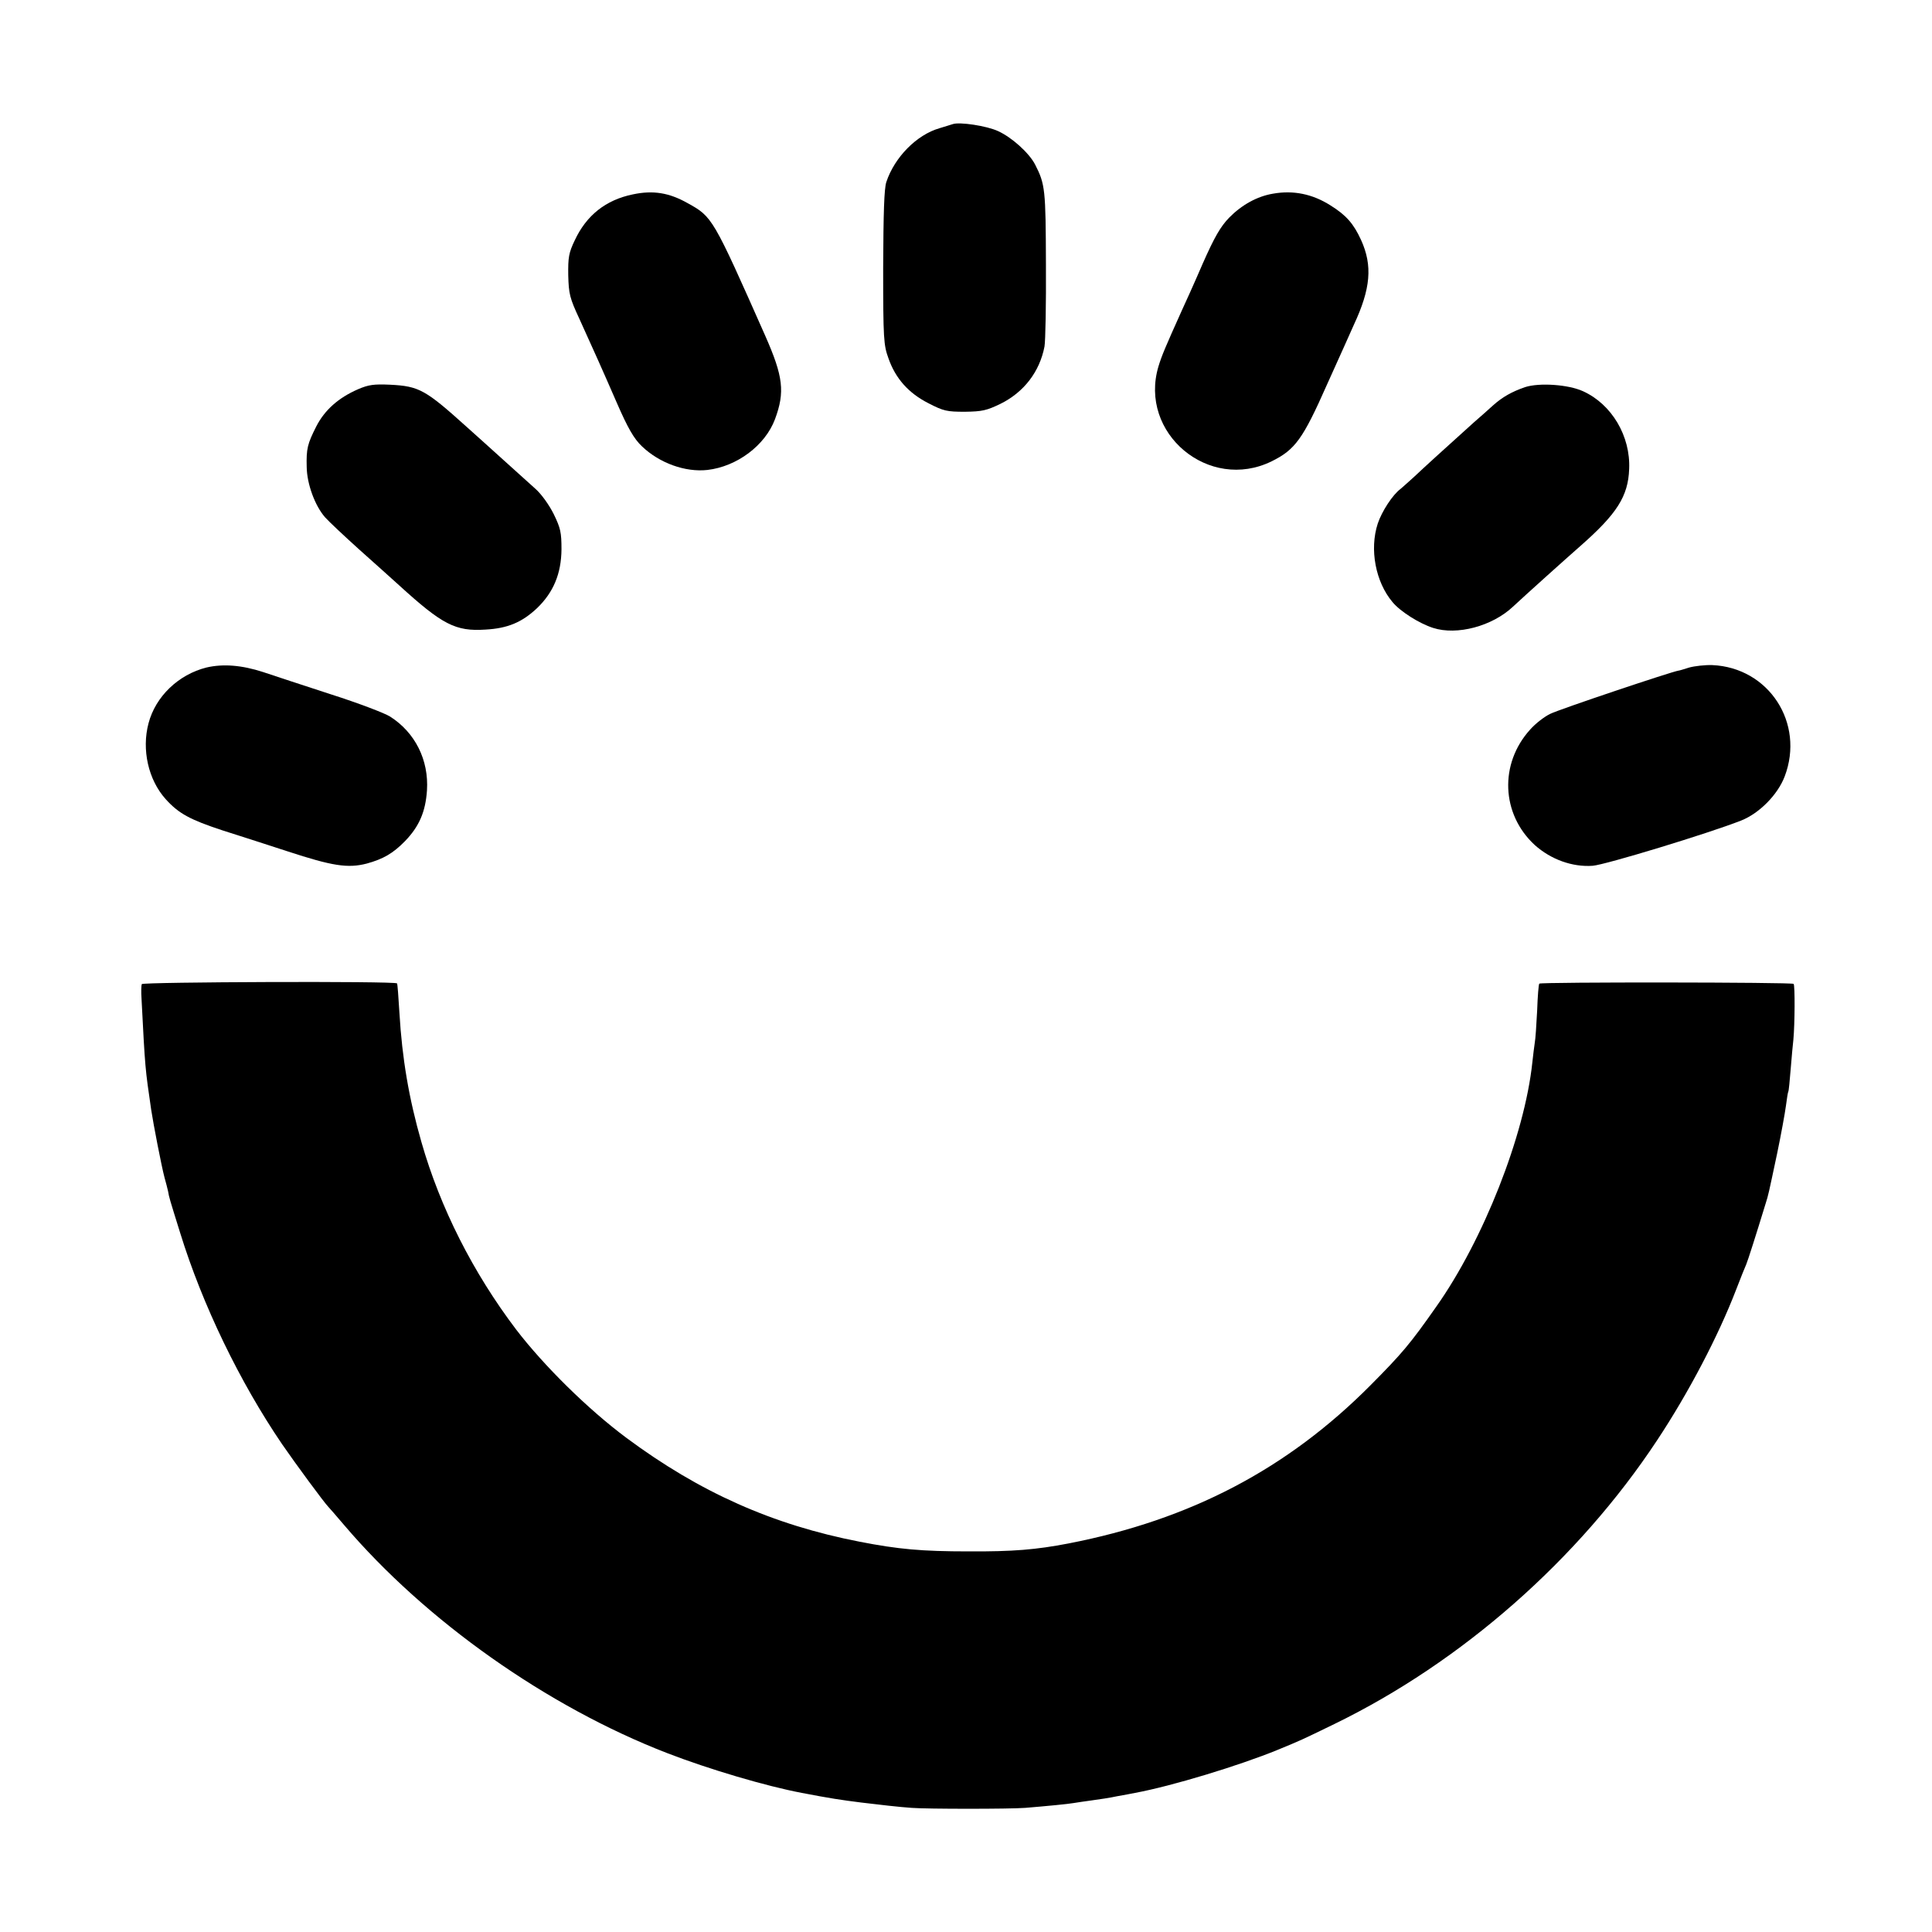
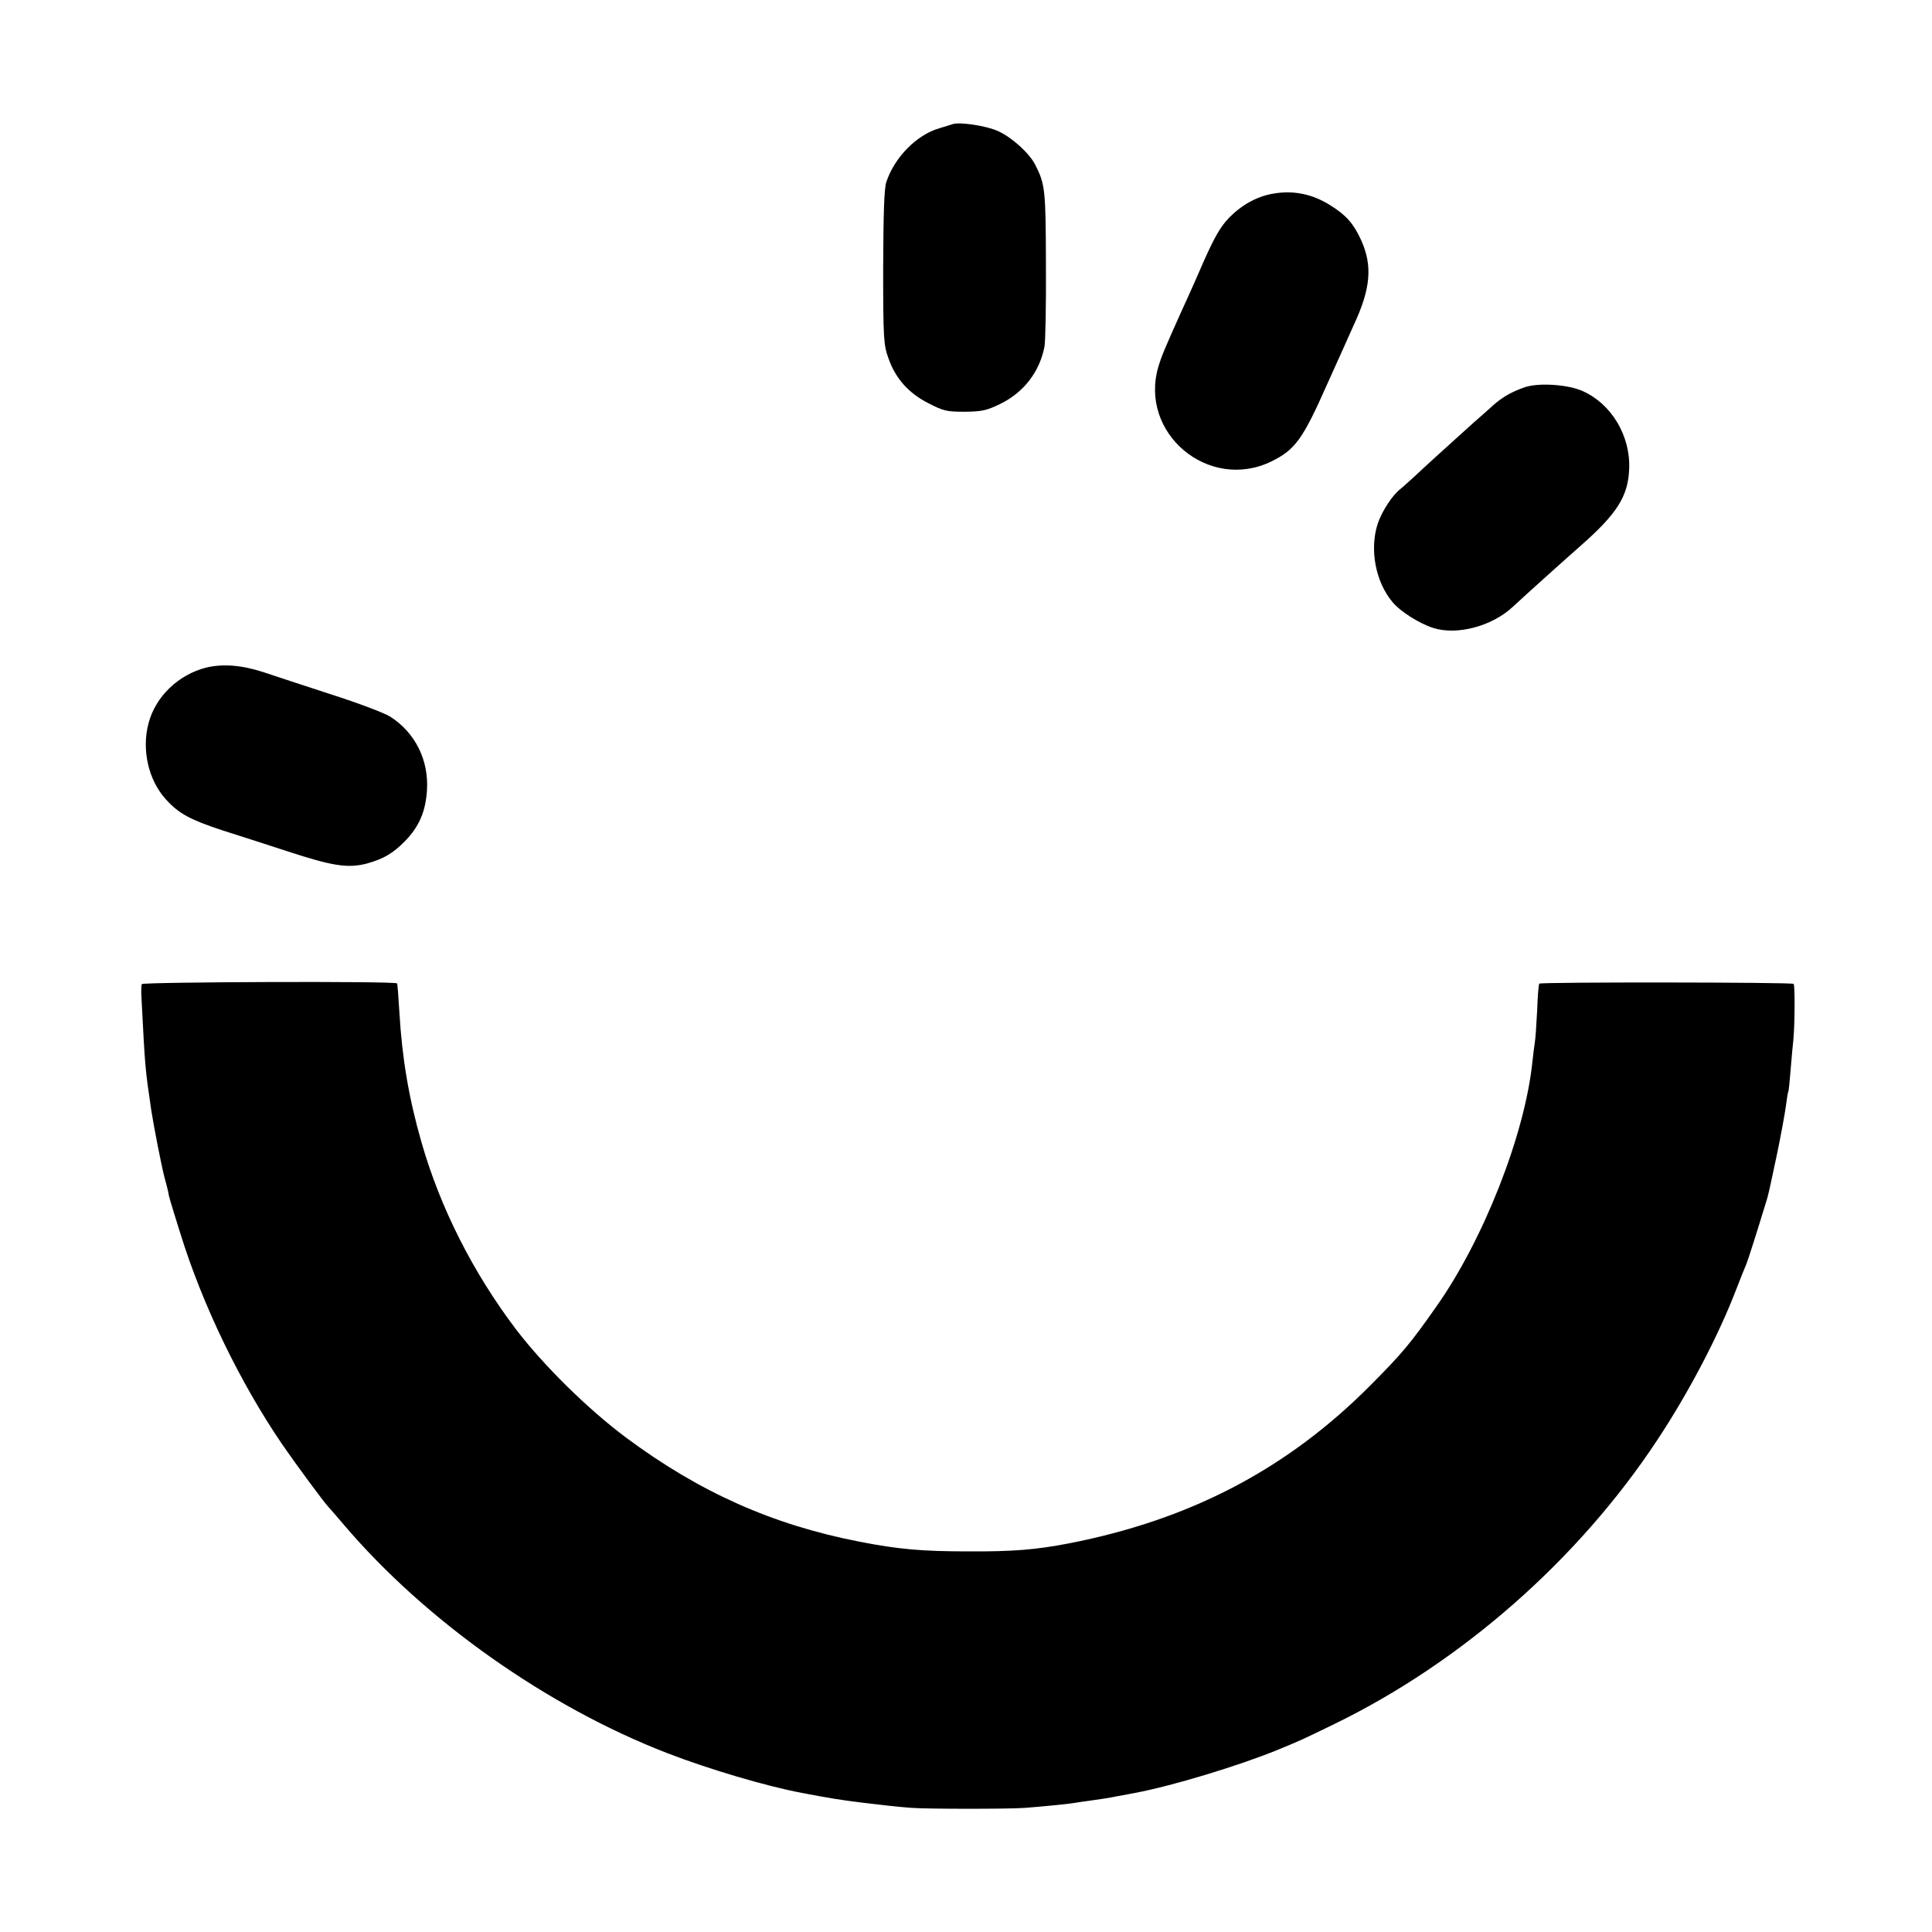
<svg xmlns="http://www.w3.org/2000/svg" version="1.0" width="800pt" height="800pt" viewBox="0 0 800 800" preserveAspectRatio="xMidYMid meet">
  <g transform="translate(0,800) scale(0.1,-0.1)" fill="#000000" stroke="none">
    <path d="M3945 7486 c-5 -2 -30 -9 -55 -17 -94 -27 -186 -120 -220 -223 -9 -28 -12 -127 -13 -355 0 -296 2 -320 22 -375 29 -83 83 -144 166 -186 62 -32 76 -35 150 -35 72 1 90 5 148 33 97 48 162 133 182 237 4 22 7 175 6 341 -1 310 -3 331 -45 413 -25 48 -96 112 -153 138 -47 22 -160 39 -188 29z" />
-     <path d="M2620 7195 c-112 -23 -192 -87 -240 -190 -25 -52 -28 -71 -27 -145 2 -77 6 -94 46 -180 60 -132 92 -203 156 -350 44 -101 70 -147 103 -178 73 -70 180 -108 271 -98 122 14 239 101 280 210 42 113 34 177 -40 345 -218 492 -219 493 -322 550 -76 43 -143 54 -227 36z" />
    <path d="M5271 7198 c-66 -11 -130 -47 -181 -99 -36 -37 -61 -80 -110 -191 -34 -79 -73 -165 -86 -193 -69 -153 -84 -189 -97 -232 -83 -277 209 -521 469 -393 97 48 129 92 229 318 49 108 99 220 111 247 70 150 78 245 30 351 -31 68 -62 103 -126 143 -75 48 -155 64 -239 49z" />
-     <path d="M1482 6388 c-80 -35 -137 -85 -172 -153 -37 -73 -42 -93 -40 -169 1 -70 34 -160 76 -208 16 -18 80 -78 141 -133 62 -55 136 -122 165 -148 180 -164 234 -192 358 -184 92 5 151 30 213 88 69 66 101 144 102 244 0 71 -4 88 -32 146 -19 38 -51 83 -76 105 -24 22 -83 75 -132 119 -49 44 -116 105 -150 135 -173 156 -199 171 -320 177 -67 3 -89 0 -133 -19z" />
    <path d="M6315 6397 c-55 -19 -94 -41 -133 -76 -18 -16 -53 -48 -79 -70 -129 -116 -210 -190 -247 -225 -23 -21 -48 -43 -56 -50 -33 -24 -78 -93 -95 -144 -35 -107 -9 -242 61 -325 33 -40 112 -89 168 -107 99 -32 245 7 331 88 48 45 224 203 280 252 150 132 197 205 201 318 6 136 -72 268 -191 322 -61 28 -181 36 -240 17z" />
    <path d="M855 5236 c-116 -29 -211 -120 -240 -231 -29 -109 -1 -234 71 -314 54 -60 101 -85 234 -129 52 -16 174 -56 270 -87 186 -61 250 -71 328 -51 69 19 109 42 159 93 59 61 85 122 91 210 8 126 -49 240 -153 306 -22 14 -132 56 -245 92 -113 37 -239 78 -280 92 -89 29 -166 35 -235 19z" />
-     <path d="M6995 5236 c-22 -7 -42 -13 -45 -13 -28 -4 -496 -161 -531 -179 -25 -12 -62 -41 -83 -65 -128 -141 -120 -350 19 -478 67 -60 156 -92 240 -86 52 4 476 133 614 187 76 30 152 107 181 183 84 221 -66 451 -300 461 -30 1 -73 -4 -95 -10z" />
    <path d="M587 3925 c-2 -5 -3 -32 -1 -60 15 -293 15 -288 40 -460 9 -60 43 -235 55 -280 6 -22 13 -48 15 -58 4 -25 7 -34 50 -172 92 -298 247 -618 422 -875 55 -80 175 -243 192 -260 3 -3 32 -36 65 -75 338 -397 841 -752 1337 -944 173 -67 410 -137 558 -165 120 -23 160 -29 247 -40 65 -8 161 -19 208 -22 65 -5 405 -5 470 0 86 7 179 16 201 20 12 2 45 7 75 11 30 4 77 11 104 17 28 5 61 11 75 14 152 28 431 113 590 178 97 40 95 39 235 107 528 257 1010 681 1336 1174 132 199 255 435 328 625 18 47 37 94 42 105 7 17 39 117 80 251 12 38 11 35 48 209 16 77 32 165 36 195 4 30 8 57 10 60 2 3 6 46 10 95 4 50 9 104 11 120 6 64 7 225 1 231 -6 7 -1046 8 -1053 1 -3 -2 -7 -53 -9 -112 -3 -59 -7 -119 -10 -134 -2 -14 -7 -51 -10 -81 -32 -302 -204 -737 -398 -1011 -108 -154 -141 -193 -272 -325 -345 -347 -746 -557 -1250 -655 -135 -26 -231 -34 -415 -33 -193 0 -291 9 -450 40 -361 70 -663 205 -966 430 -160 119 -343 300 -457 449 -178 235 -314 503 -392 776 -52 181 -80 347 -91 534 -4 66 -8 122 -10 123 -8 10 -1054 6 -1057 -3z" />
  </g>
</svg>